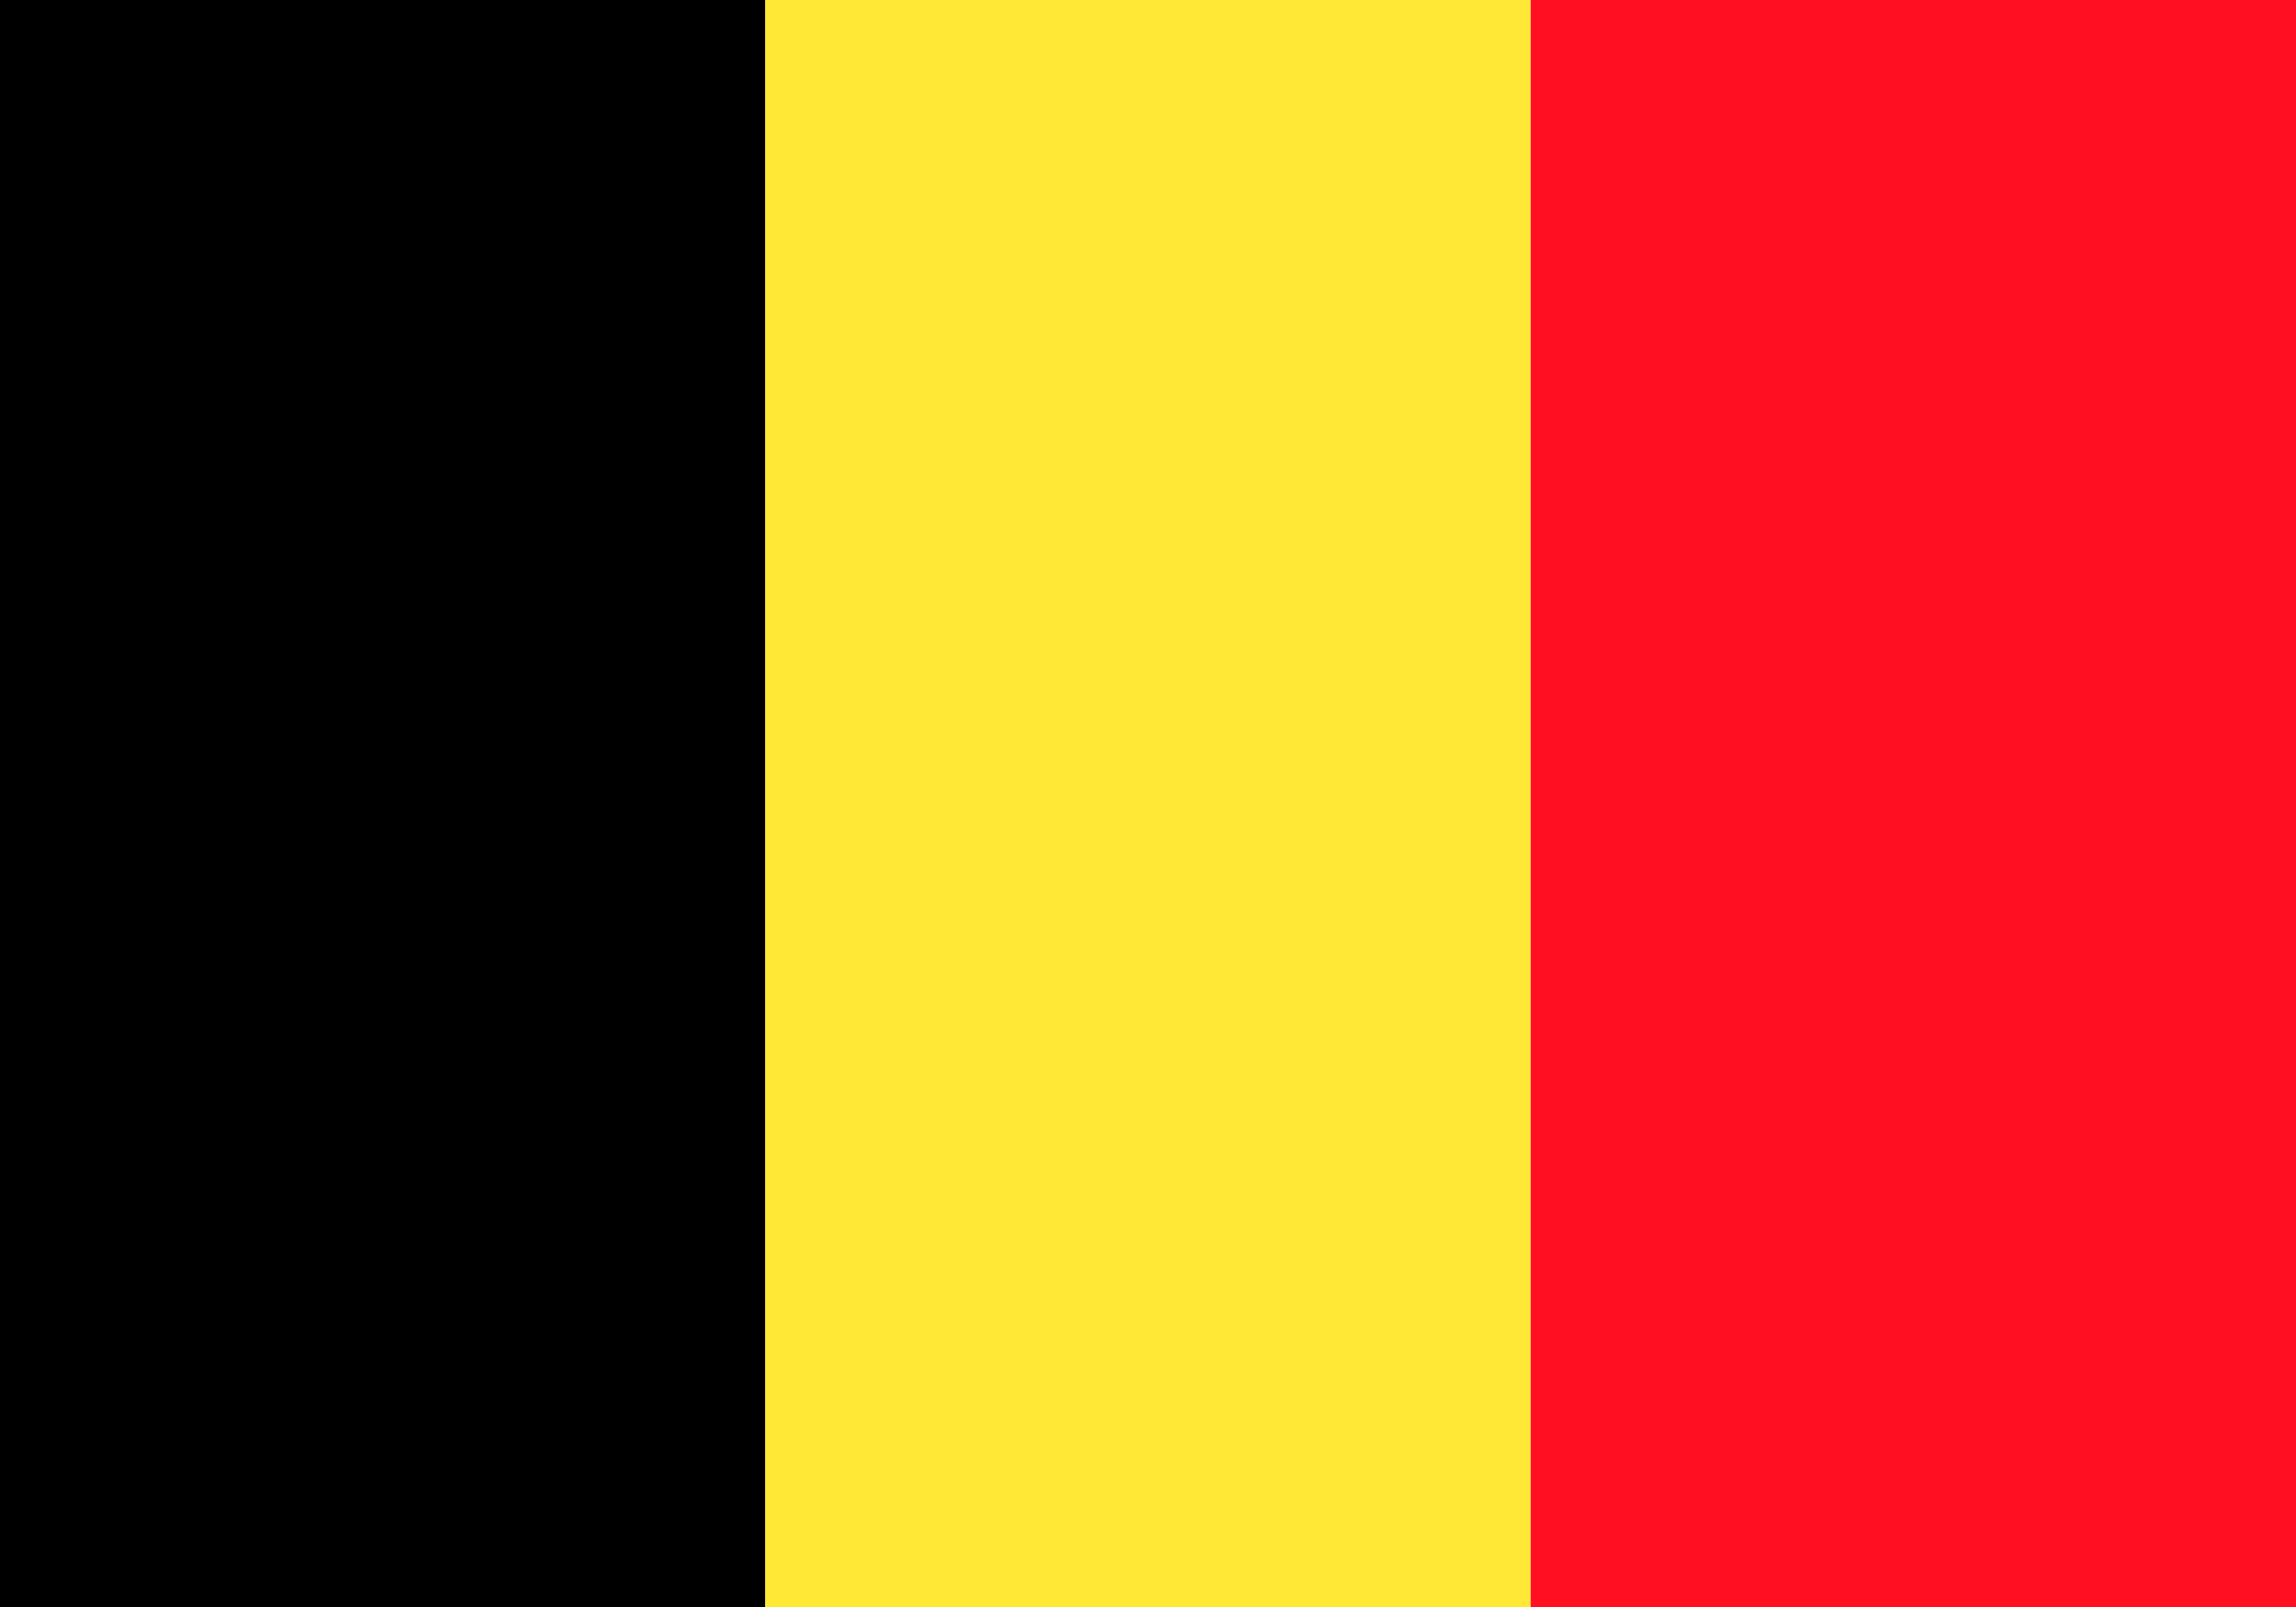
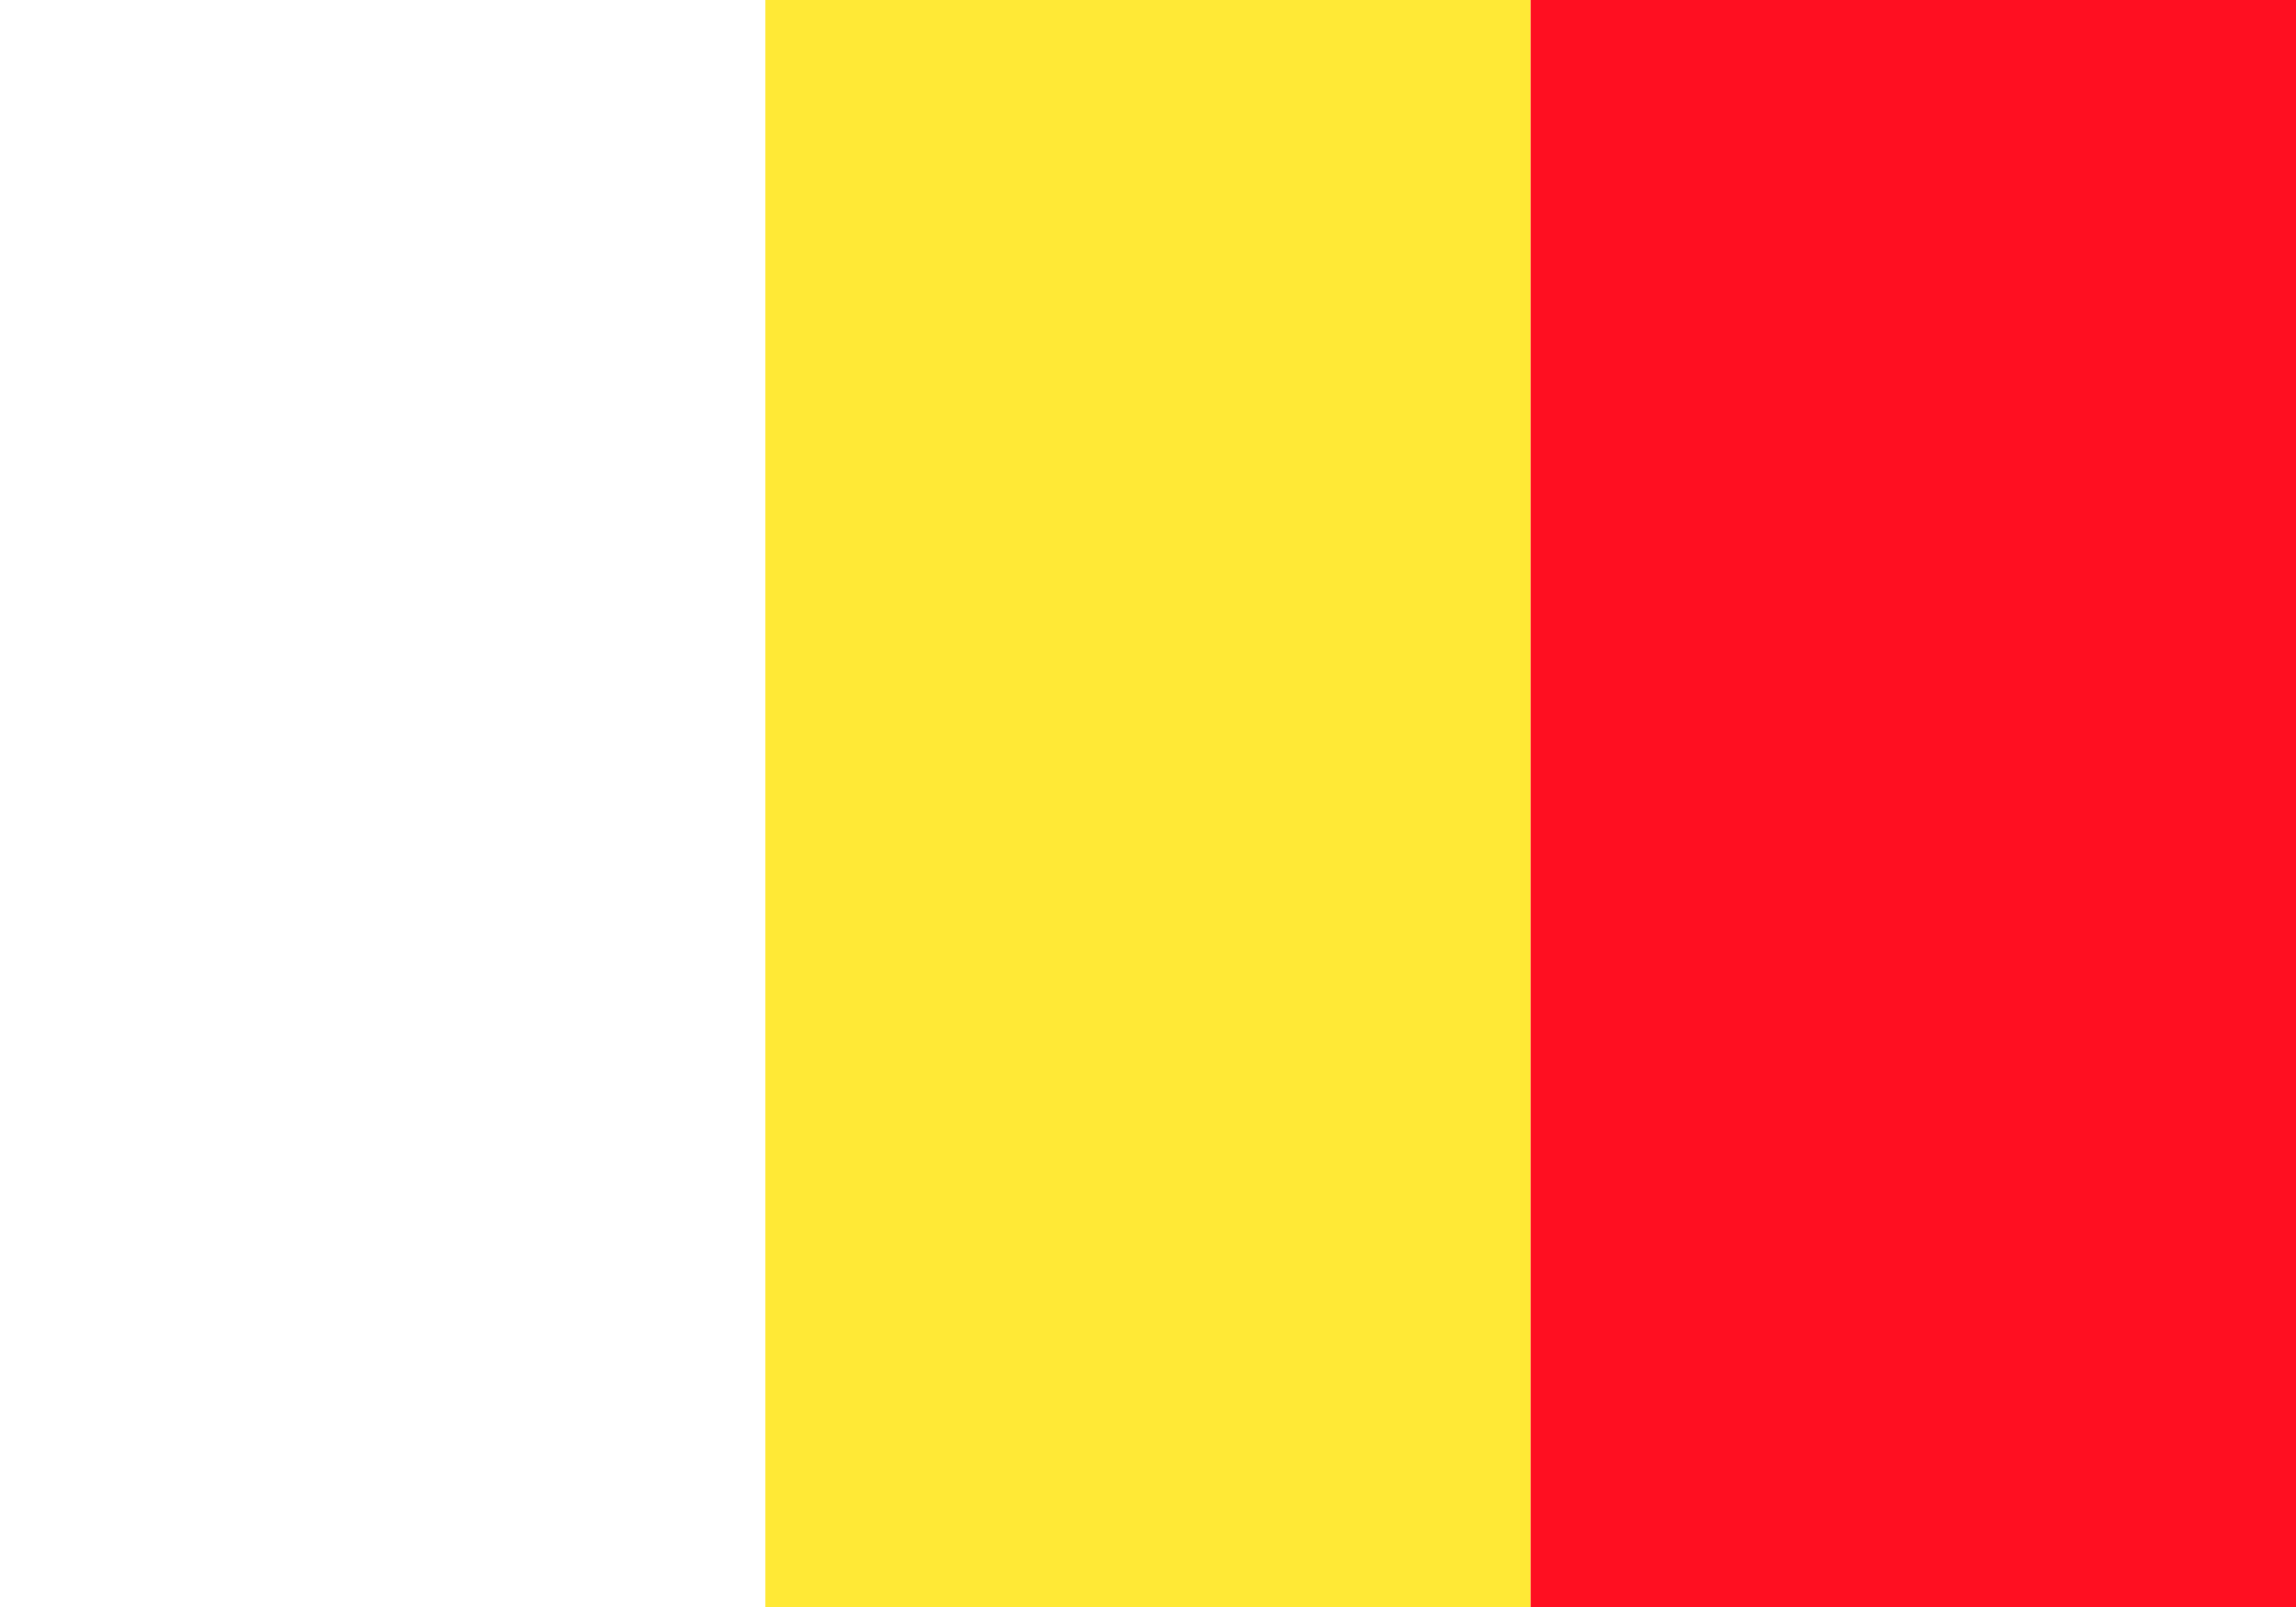
<svg xmlns="http://www.w3.org/2000/svg" version="1.1" id="Layer_1" x="0px" y="0px" width="30px" height="21px" viewBox="0 0 30 21" style="enable-background:new 0 0 30 21;" xml:space="preserve">
  <style type="text/css">
	.st0{fill:#FFE936;}
	.st1{fill:#FF0F21;}
</style>
  <title>Artboard</title>
  <desc>Created with Sketch.</desc>
  <g>
-     <rect id="XMLID_12030_" width="10" height="21" />
    <rect id="XMLID_12029_" x="10" class="st0" width="10" height="21" />
    <rect id="XMLID_12028_" x="20" class="st1" width="10" height="21" />
  </g>
</svg>